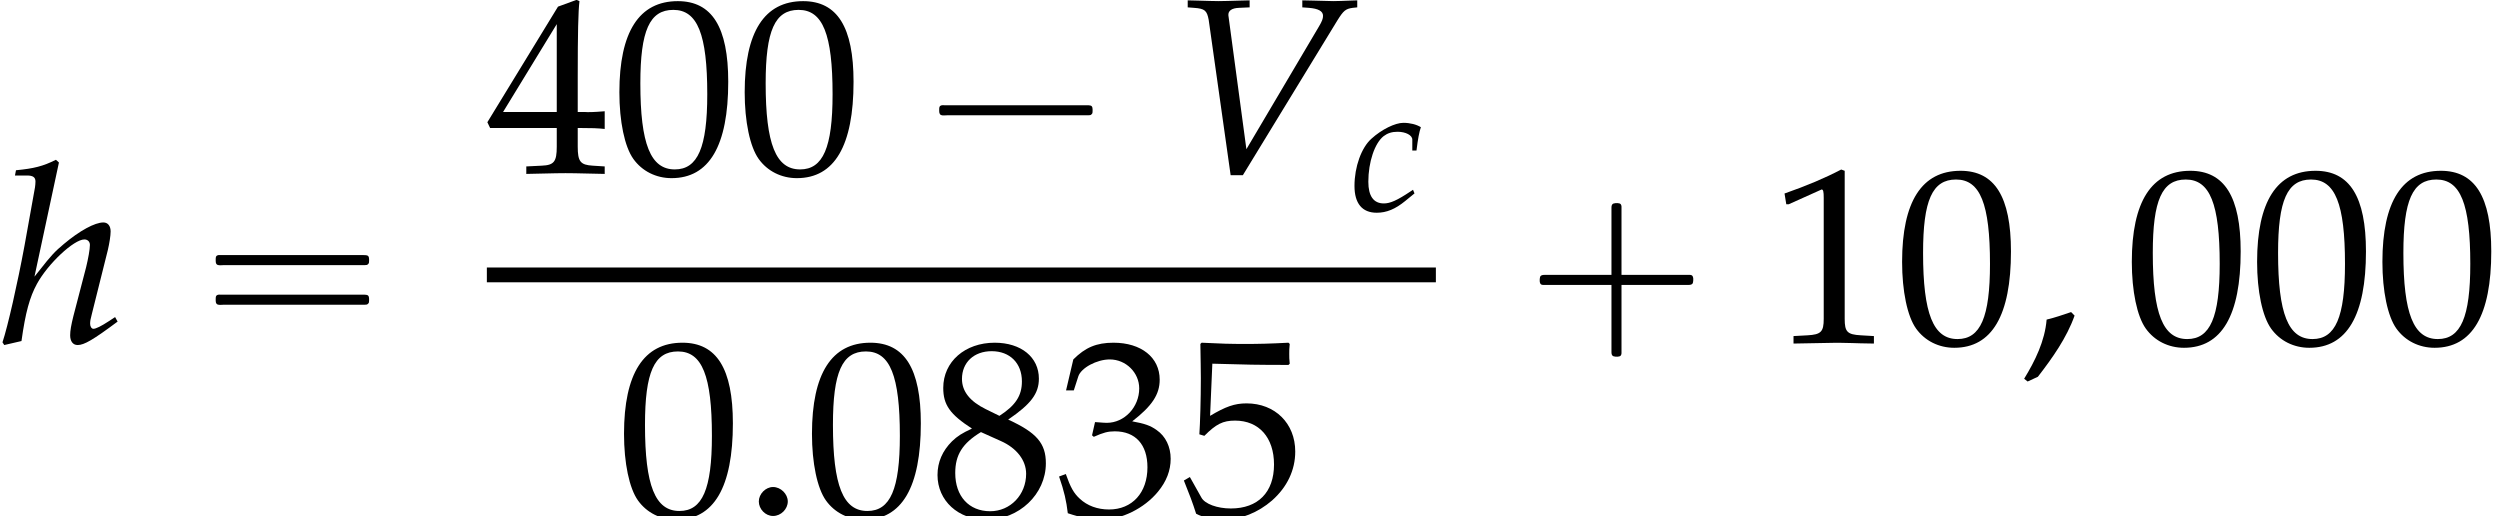
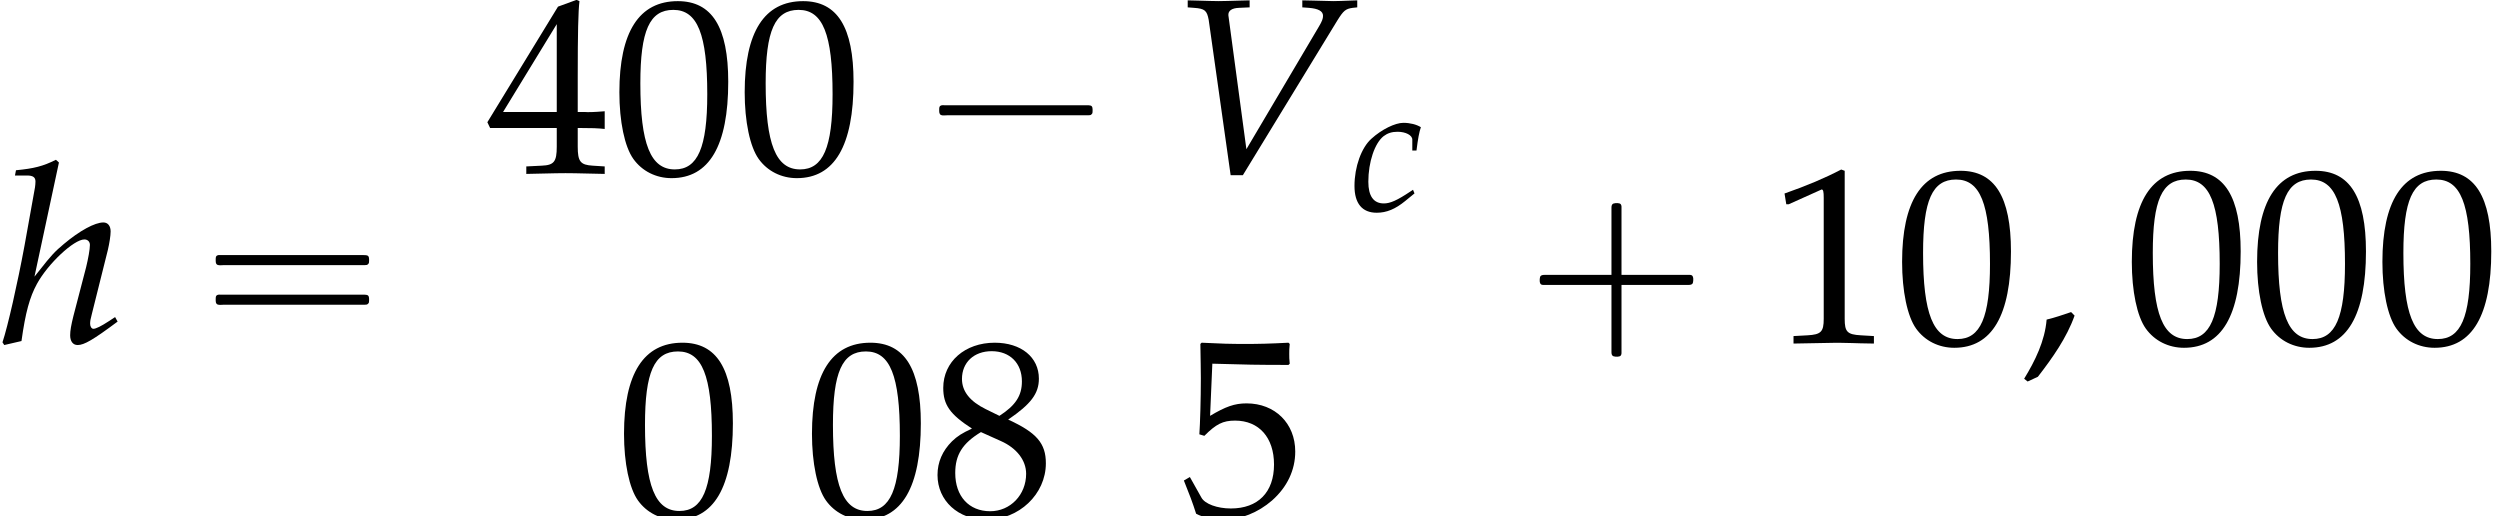
<svg xmlns="http://www.w3.org/2000/svg" xmlns:xlink="http://www.w3.org/1999/xlink" version="1.1" width="108.831pt" height="22.477pt" viewBox="178.7 69.87 108.831 22.477">
  <defs>
    <path id="g0-0" d="M4.025-2.956H1.658H1.102C1.025-2.956 .938-2.945 .916-2.858S.884-2.596 .96-2.542C1.015-2.509 1.091-2.52 1.156-2.52H1.604H4.025V-.142C4.025 .044 4.025 .218 4.025 .404C4.025 .48 4.036 .567 4.124 .589C4.2 .611 4.375 .622 4.429 .556C4.473 .502 4.462 .415 4.462 .349V-.098V-2.52H6.829H7.385C7.462-2.52 7.549-2.531 7.571-2.618S7.604-2.88 7.527-2.935C7.473-2.967 7.396-2.956 7.331-2.956H6.884H4.462V-5.378V-5.825C4.462-5.891 4.473-5.978 4.429-6.033C4.375-6.098 4.2-6.087 4.124-6.065C4.036-6.044 4.025-5.956 4.025-5.88C4.025-5.695 4.025-5.52 4.025-5.335V-2.956Z" />
    <path id="g0-1" d="M.982-2.945C.949-2.935 .927-2.913 .916-2.88S.905-2.804 .905-2.771C.905-2.684 .895-2.575 .982-2.531C1.058-2.498 1.178-2.52 1.265-2.52H1.909H5.978H7.135H7.396C7.451-2.52 7.505-2.52 7.538-2.564C7.582-2.596 7.582-2.651 7.582-2.705C7.582-2.793 7.593-2.924 7.484-2.945C7.44-2.956 7.385-2.956 7.342-2.956H7.08H6.24H2.509H1.44H1.145C1.091-2.956 1.036-2.967 .982-2.945Z" />
    <path id="g0-16" d="M.982-3.807C.949-3.796 .927-3.775 .916-3.742S.905-3.665 .905-3.633C.905-3.545 .895-3.436 .982-3.393C1.058-3.36 1.178-3.382 1.265-3.382H1.909H5.978H7.124C7.211-3.382 7.309-3.382 7.396-3.382C7.451-3.382 7.505-3.382 7.538-3.425C7.582-3.458 7.582-3.513 7.582-3.567C7.582-3.655 7.593-3.785 7.484-3.807C7.44-3.818 7.385-3.818 7.342-3.818H7.08H6.24H2.509H1.44H1.145C1.091-3.818 1.036-3.829 .982-3.807ZM.982-2.084C.949-2.073 .927-2.051 .916-2.018S.905-1.942 .905-1.909C.905-1.822 .895-1.713 .982-1.669C1.058-1.636 1.178-1.658 1.265-1.658H1.909H5.978H7.135H7.396C7.451-1.658 7.505-1.658 7.538-1.702C7.582-1.735 7.582-1.789 7.582-1.844C7.582-1.931 7.593-2.062 7.484-2.084C7.44-2.095 7.385-2.095 7.342-2.095H7.08H6.24H2.509H1.44H1.145C1.091-2.095 1.036-2.105 .982-2.084Z" />
    <path id="g8-48" d="M2.858-7.488C1.174-7.488 .315-6.151 .315-3.521C.315-2.25 .543-1.152 .924-.619S1.913 .217 2.587 .217C4.228 .217 5.054-1.196 5.054-3.978C5.054-6.358 4.347-7.488 2.858-7.488ZM2.663-7.108C3.717-7.108 4.141-6.043 4.141-3.434C4.141-1.119 3.728-.163 2.728-.163C1.674-.163 1.228-1.261 1.228-3.913C1.228-6.206 1.63-7.108 2.663-7.108Z" />
    <path id="g8-49" d="M.728-6.032H.837L2.239-6.662C2.25-6.673 2.261-6.673 2.271-6.673C2.337-6.673 2.358-6.575 2.358-6.315V-1.043C2.358-.478 2.239-.359 1.652-.326L1.043-.293V.033C2.717 0 2.717 0 2.837 0C2.978 0 3.217 0 3.587 .011C3.717 .022 4.097 .022 4.543 .033V-.293L3.978-.326C3.38-.359 3.271-.478 3.271-1.043V-7.488L3.119-7.543C2.413-7.173 1.641-6.847 .652-6.499L.728-6.032Z" />
-     <path id="g8-51" d="M.467-5.412H.804L1-6.021C1.119-6.391 1.804-6.76 2.369-6.76C3.076-6.76 3.652-6.184 3.652-5.499C3.652-4.684 3.011-4 2.239-4C2.152-4 2.032-4.01 1.891-4.021L1.728-4.032L1.598-3.456L1.674-3.391C2.087-3.576 2.293-3.63 2.587-3.63C3.489-3.63 4.01-3.054 4.01-2.065C4.01-.956 3.347-.228 2.337-.228C1.837-.228 1.391-.391 1.065-.696C.804-.935 .663-1.185 .456-1.772L.163-1.663C.391-1 .478-.609 .543-.065C1.119 .13 1.598 .217 2 .217C2.869 .217 3.869-.272 4.467-1C4.836-1.445 5.021-1.924 5.021-2.435C5.021-2.956 4.804-3.413 4.413-3.684C4.141-3.88 3.891-3.967 3.347-4.065C4.217-4.739 4.543-5.239 4.543-5.88C4.543-6.847 3.739-7.488 2.532-7.488C1.793-7.488 1.304-7.282 .783-6.76L.467-5.412Z" />
    <path id="g8-52" d="M3.043-1.967V-1.152C3.043-.5 2.924-.348 2.391-.326L1.717-.293V.033C3.163 0 3.163 0 3.424 0S3.684 0 5.13 .033V-.293L4.608-.326C4.076-.359 3.956-.5 3.956-1.152V-1.967C4.597-1.967 4.826-1.956 5.13-1.924V-2.695C4.619-2.652 4.413-2.652 4.25-2.663H4.217H3.956V-4.173C3.956-6.108 3.978-7.043 4.032-7.488L3.902-7.543L3.097-7.249L.022-2.217L.141-1.967H3.043ZM3.043-2.663H.706L3.043-6.488V-2.663Z" />
    <path id="g8-53" d="M1.38-6.575C2.782-6.532 3.391-6.521 4.695-6.521L4.749-6.575C4.728-6.771 4.728-6.858 4.728-6.999C4.728-7.151 4.728-7.238 4.749-7.434L4.695-7.488C3.88-7.445 3.391-7.434 2.804-7.434C2.206-7.434 1.728-7.445 .913-7.488L.859-7.434C.869-6.771 .88-6.293 .88-5.945C.88-5.021 .848-3.978 .815-3.5L1.032-3.434C1.543-3.945 1.837-4.097 2.369-4.097C3.413-4.097 4.065-3.358 4.065-2.185C4.065-.978 3.369-.272 2.185-.272C1.598-.272 1.054-.467 .902-.75L.402-1.641L.141-1.489C.391-.869 .522-.522 .674-.043C.978 .12 1.413 .217 1.88 .217C2.608 .217 3.38-.098 3.978-.619C4.641-1.206 4.989-1.945 4.989-2.75C4.989-3.978 4.108-4.847 2.869-4.847C2.348-4.847 1.956-4.706 1.282-4.304L1.38-6.575Z" />
    <path id="g8-56" d="M1.826-3.75C1.38-3.543 1.196-3.424 .956-3.195C.543-2.782 .326-2.293 .326-1.728C.326-.609 1.228 .217 2.456 .217C3.869 .217 5.043-.891 5.043-2.239C5.043-3.108 4.641-3.576 3.402-4.141C4.391-4.815 4.739-5.271 4.739-5.923C4.739-6.858 3.967-7.488 2.815-7.488C1.522-7.488 .576-6.662 .576-5.521C.576-4.782 .869-4.369 1.826-3.75ZM3.087-3.206C3.771-2.902 4.184-2.369 4.184-1.782C4.184-.869 3.5-.152 2.619-.152C1.695-.152 1.098-.804 1.098-1.815C1.098-2.608 1.413-3.108 2.217-3.597L3.087-3.206ZM2.424-4.597C1.739-4.934 1.391-5.369 1.391-5.912C1.391-6.63 1.913-7.119 2.684-7.119C3.478-7.119 4-6.597 4-5.804C4-5.184 3.728-4.76 3.021-4.304L2.424-4.597Z" />
    <use id="g6-86" xlink:href="#g3-86" transform="scale(1.369)" />
    <use id="g6-104" xlink:href="#g3-104" transform="scale(1.369)" />
-     <path id="g2-58" d="M1.453-.421C1.453-.659 1.231-.881 .985-.881C.746-.881 .532-.659 .532-.421S.738 .04 .985 .04C1.239 .04 1.453-.183 1.453-.421Z" />
    <path id="g2-59" d="M1.731-.865L1.62-.977C1.358-.889 1.112-.802 .842-.738C.786-.056 .476 .572 .127 1.143L.238 1.231L.564 1.08C1.024 .484 1.477-.151 1.731-.865Z" />
    <path id="g3-86" d="M2.462-.762L1.898-4.955L1.89-5.01C1.874-5.161 1.993-5.249 2.231-5.257L2.565-5.272V-5.495L2.239-5.487C1.945-5.479 1.723-5.471 1.58-5.471S1.215-5.479 .921-5.487L.596-5.495V-5.272L.794-5.257C1.143-5.233 1.207-5.169 1.263-4.875L1.961 .064H2.35L5.352-4.852C5.55-5.169 5.614-5.225 5.844-5.257L5.987-5.272V-5.495L5.749-5.487C5.534-5.479 5.352-5.471 5.225-5.471C5.145-5.471 4.931-5.479 4.605-5.487L4.24-5.495V-5.272L4.447-5.257C4.748-5.233 4.899-5.153 4.899-5.002C4.899-4.915 4.867-4.828 4.772-4.669L2.462-.762Z" />
    <path id="g3-99" d="M2.716-2.62H2.898C2.962-3.136 3.017-3.43 3.089-3.637C2.898-3.756 2.62-3.827 2.327-3.827C1.969-3.827 1.382-3.541 .937-3.136C.5-2.747 .199-1.914 .199-1.08C.199-.318 .532 .087 1.167 .087C1.596 .087 1.977-.071 2.414-.429L2.811-.754L2.747-.913L2.628-.834C2.057-.453 1.755-.318 1.477-.318C1.032-.318 .802-.635 .802-1.263C.802-2.12 1.08-2.946 1.469-3.248C1.636-3.375 1.826-3.438 2.072-3.438C2.43-3.438 2.716-3.287 2.716-3.097V-2.62Z" />
    <path id="g3-104" d="M1.874-5.733L1.779-5.82C1.366-5.614 1.08-5.542 .508-5.487L.476-5.32H.858C1.048-5.32 1.128-5.264 1.128-5.129C1.128-5.066 1.12-4.994 1.112-4.939L.778-3.081C.556-1.882 .246-.516 .079-.016L.135 .071L.683-.056C.81-.969 .945-1.453 1.175-1.874C1.525-2.517 2.35-3.287 2.684-3.287C2.787-3.287 2.859-3.216 2.859-3.113C2.859-2.97 2.803-2.668 2.739-2.406L2.334-.85C2.263-.564 2.231-.389 2.231-.238C2.231-.048 2.319 .071 2.469 .071C2.676 .071 2.962-.095 3.74-.675L3.66-.818L3.454-.683C3.224-.532 3.049-.445 2.97-.445C2.914-.445 2.866-.516 2.866-.603C2.866-.683 2.874-.746 2.922-.921L3.43-2.954C3.478-3.16 3.518-3.406 3.518-3.541C3.518-3.716 3.43-3.827 3.287-3.827C3.017-3.827 2.533-3.565 2.033-3.144C1.755-2.914 1.62-2.771 1.255-2.303L1.096-2.104L1.874-5.733Z" />
    <use id="g5-58" xlink:href="#g2-58" transform="scale(1.369)" />
    <use id="g5-59" xlink:href="#g2-59" transform="scale(1.369)" />
  </defs>
  <g id="page1">
    <use x="178.7" y="84.793" xlink:href="#g6-104" />
    <use x="187.185" y="84.793" xlink:href="#g0-16" />
    <use x="199.894" y="77.408" xlink:href="#g8-52" />
    <use x="205.348" y="77.408" xlink:href="#g8-48" />
    <use x="210.803" y="77.408" xlink:href="#g8-48" />
    <use x="218.681" y="77.408" xlink:href="#g0-1" />
    <use x="229.588" y="77.408" xlink:href="#g6-86" />
    <use x="237.465" y="79.044" xlink:href="#g3-99" />
-     <rect x="199.894" y="81.515" height=".644" width="41.313" />
    <use x="205.55" y="92.277" xlink:href="#g8-48" />
    <use x="211.005" y="92.277" xlink:href="#g5-58" />
    <use x="213.732" y="92.277" xlink:href="#g8-48" />
    <use x="219.186" y="92.277" xlink:href="#g8-56" />
    <use x="224.641" y="92.277" xlink:href="#g8-51" />
    <use x="230.096" y="92.277" xlink:href="#g8-53" />
    <use x="244.826" y="84.793" xlink:href="#g0-0" />
    <use x="255.733" y="84.793" xlink:href="#g8-49" />
    <use x="261.188" y="84.793" xlink:href="#g8-48" />
    <use x="266.642" y="84.793" xlink:href="#g5-59" />
    <use x="271.188" y="84.793" xlink:href="#g8-48" />
    <use x="276.642" y="84.793" xlink:href="#g8-48" />
    <use x="282.097" y="84.793" xlink:href="#g8-48" />
  </g>
</svg>